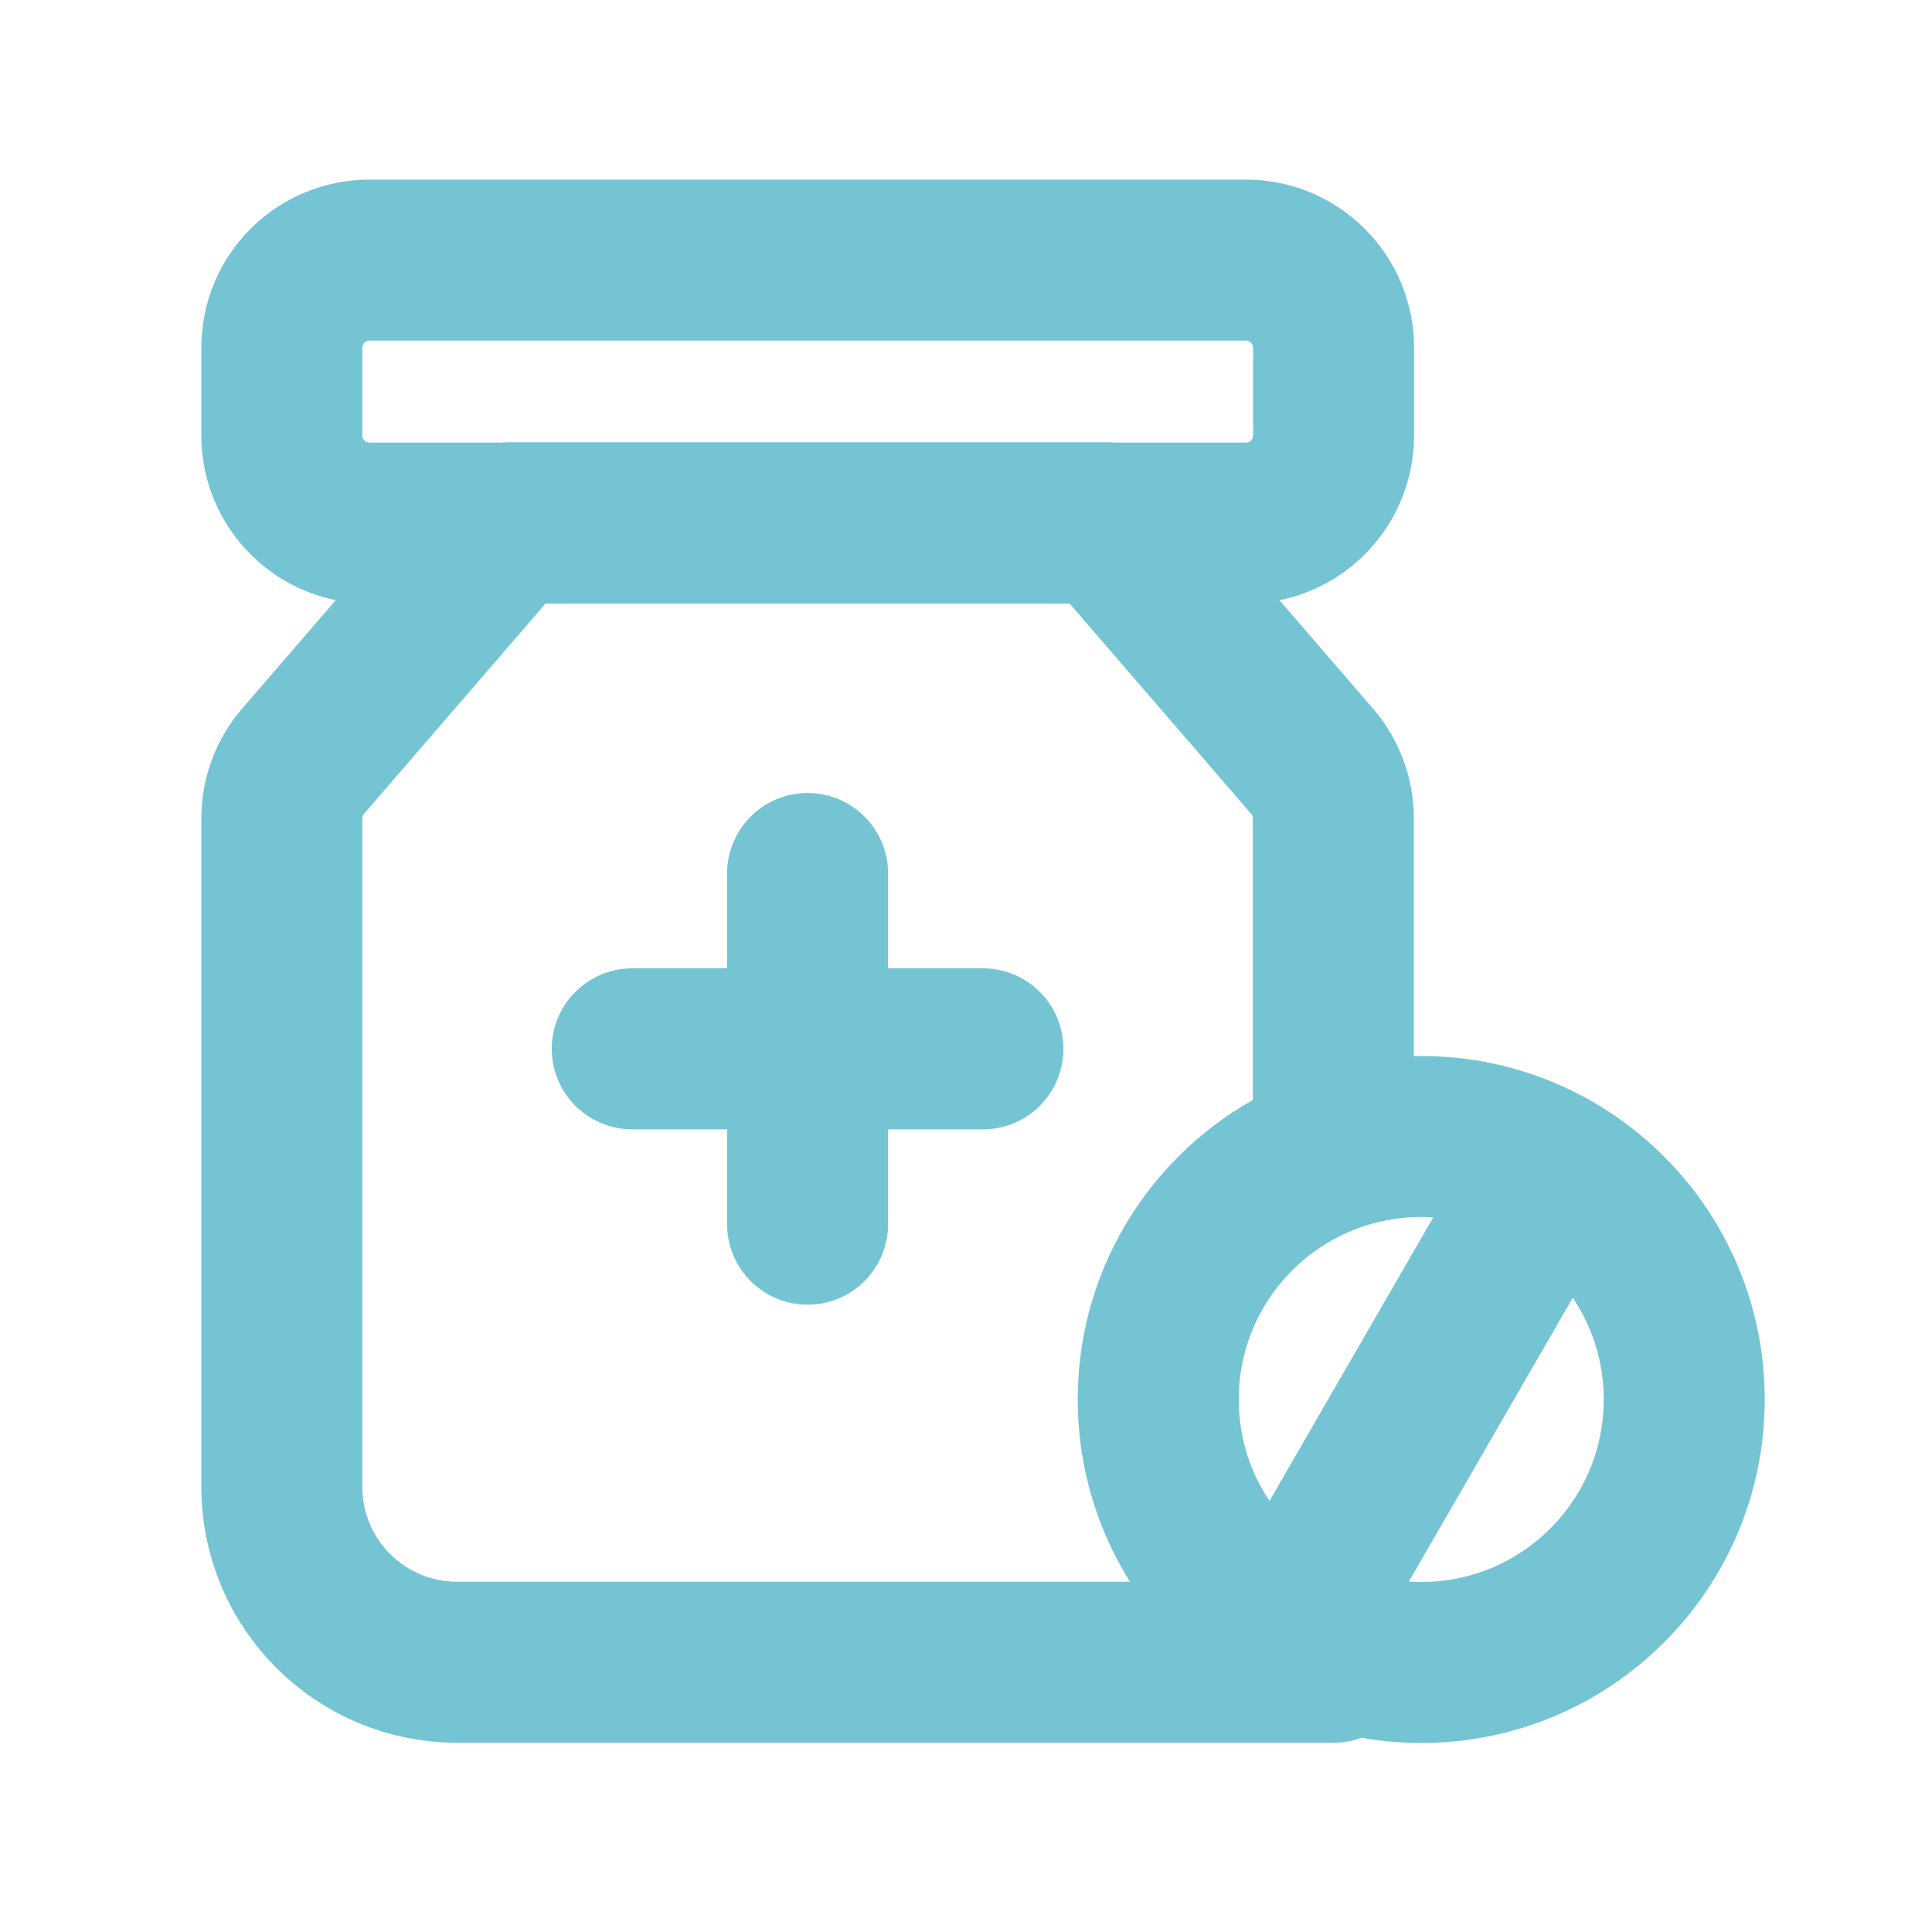
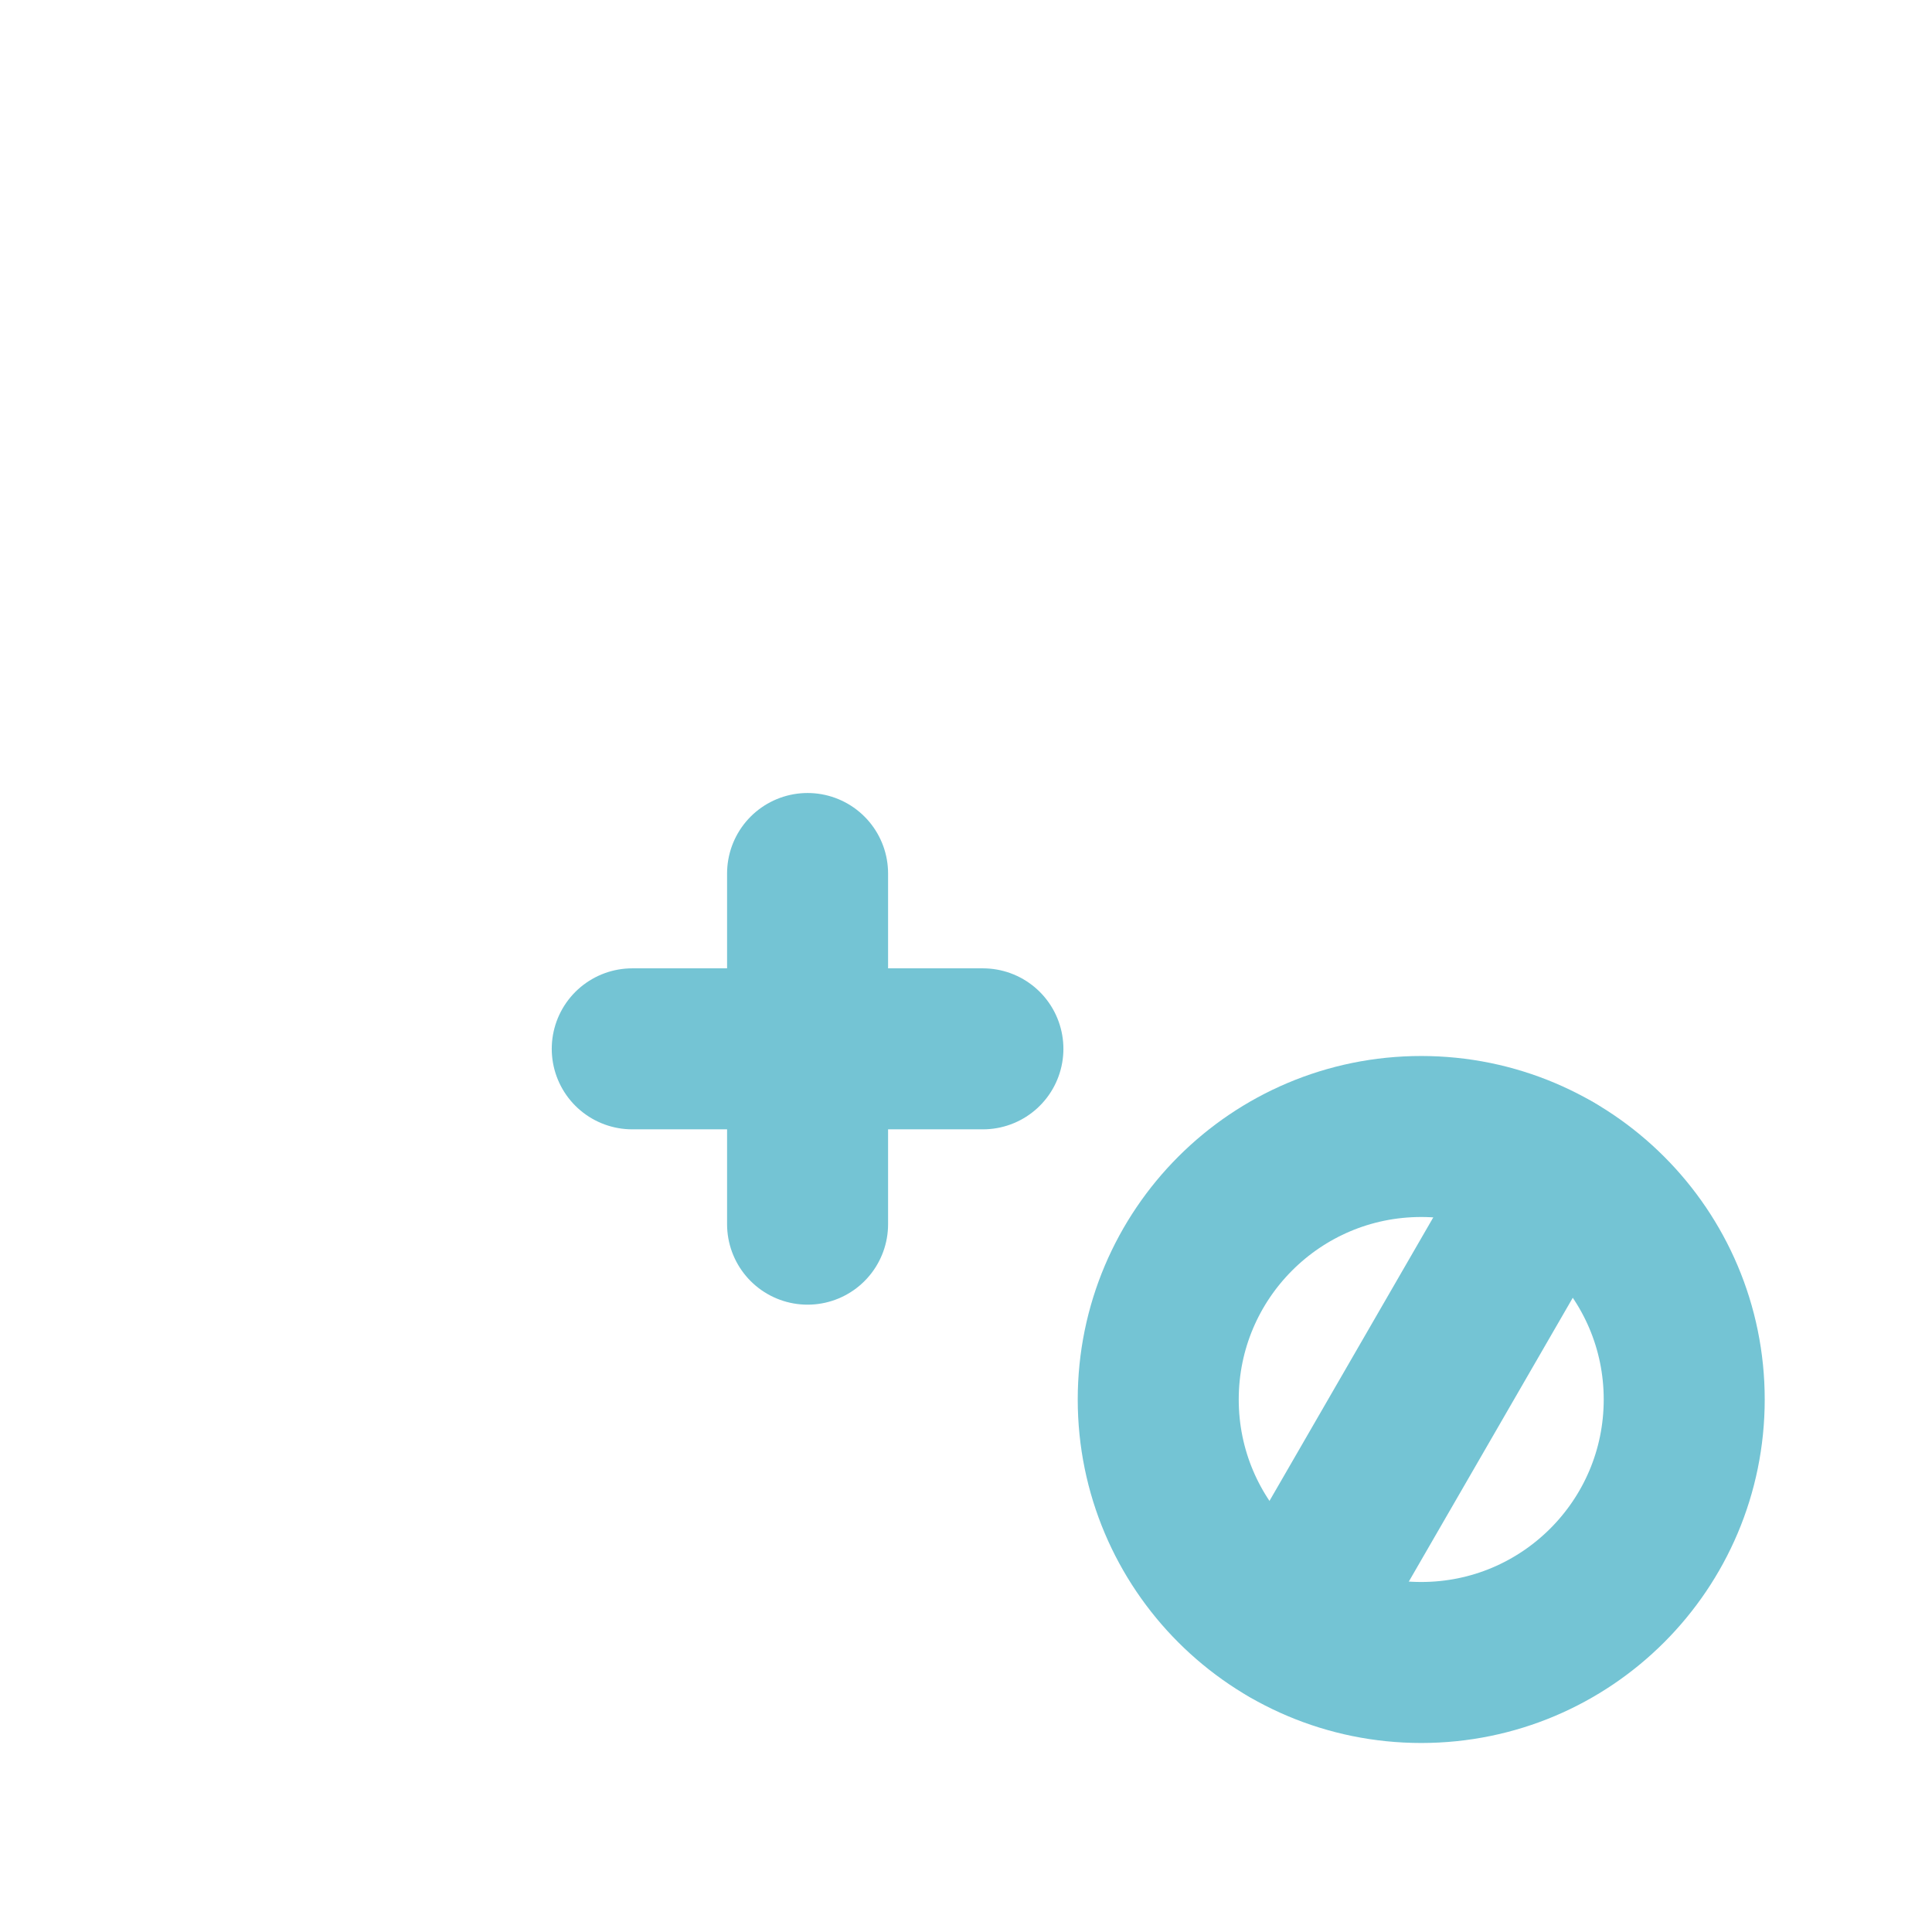
<svg xmlns="http://www.w3.org/2000/svg" viewBox="0 0 800 800">
  <g style="fill:none;stroke:#74c4d4;stroke-width:66.667;stroke-linecap:round;stroke-linejoin:round;stroke-miterlimit:133.333">
-     <path d="m153 107.7h362.9c20 0 36.3 16.2 36.3 36.3v36.3c0 20-16.2 36.3-36.3 36.3h-362.9c-20 0-36.3-16.2-36.3-36.3v-36.3c0-20.1 16.2-36.3 36.3-36.3z" />
-     <path d="m552.2 688.3h-217.8-145.1c-40.1 0-72.6-32.5-72.6-72.6v-276.8c0-8.7 3.1-17.1 8.8-23.7l85.2-98.7h123.7 123.7l85.2 98.7c5.7 6.6 8.8 15 8.8 23.7v131.7" />
    <path d="m261.8 434.3h72.6m0 0h72.6m-72.6 0v-72.6m0 72.6v72.6" />
    <circle cx="588.5" cy="579.5" r="108.9" />
    <path d="m642.9 485.2-108.9 188.5" />
  </g>
</svg>